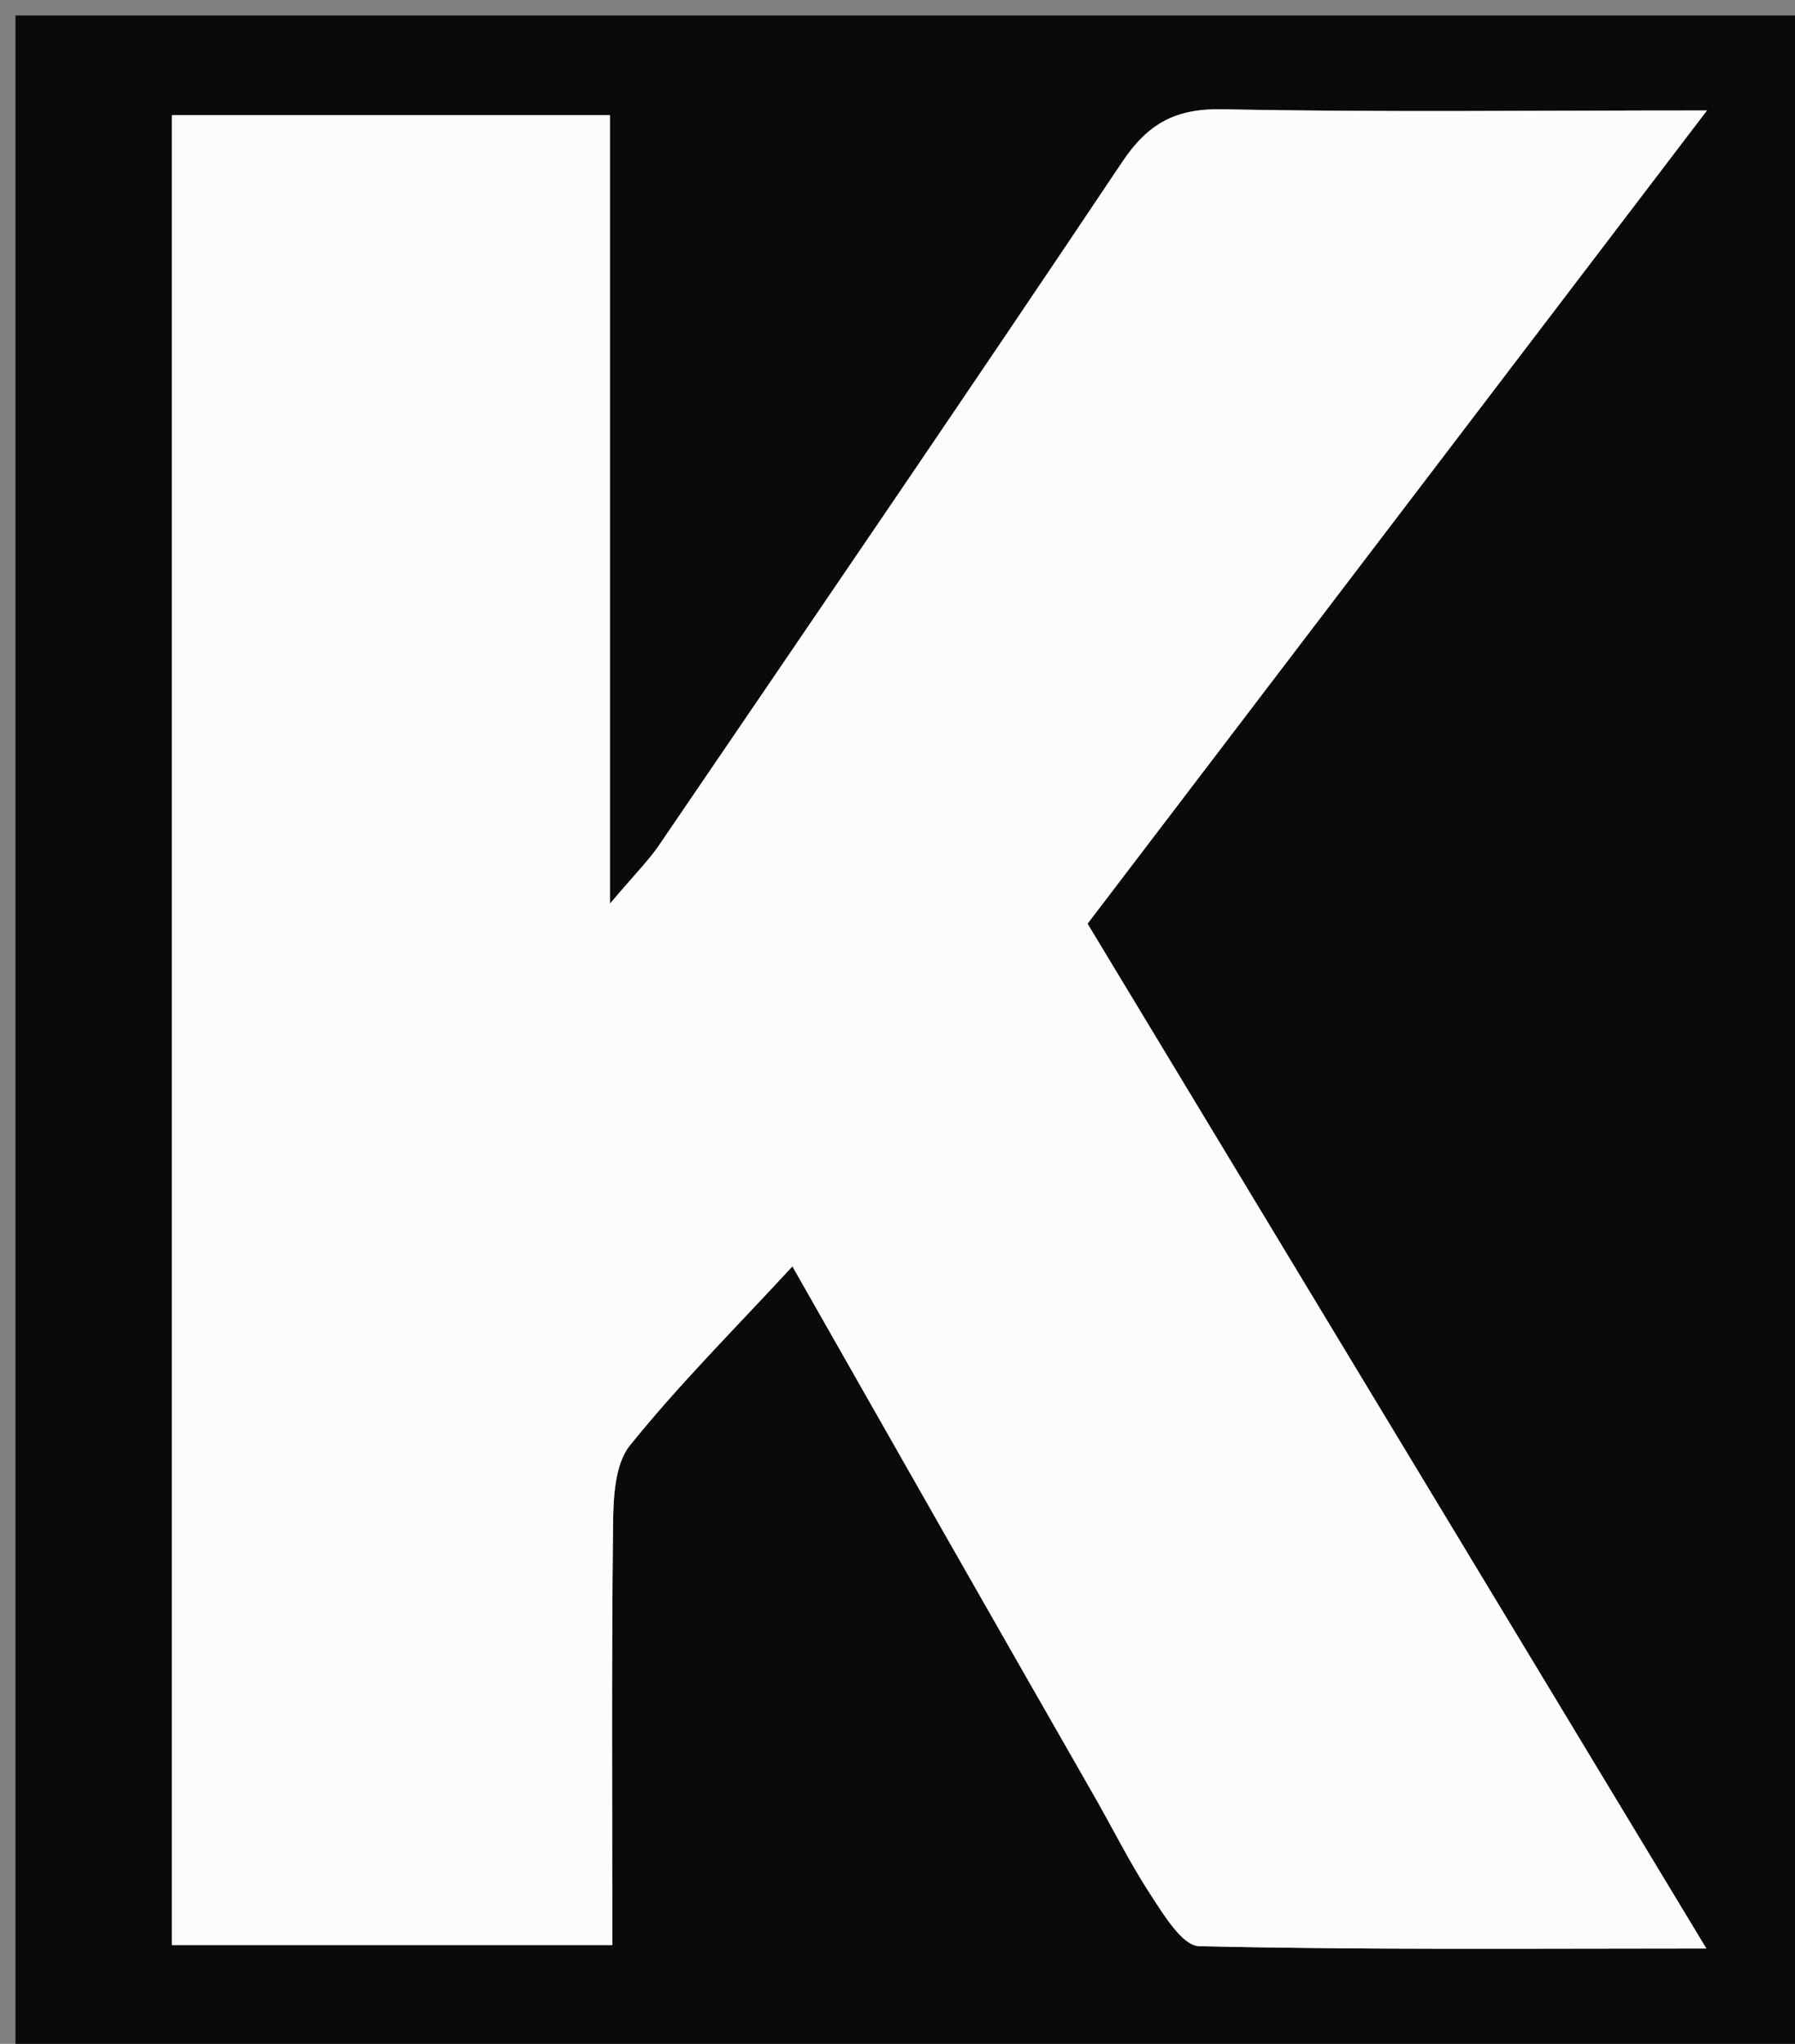
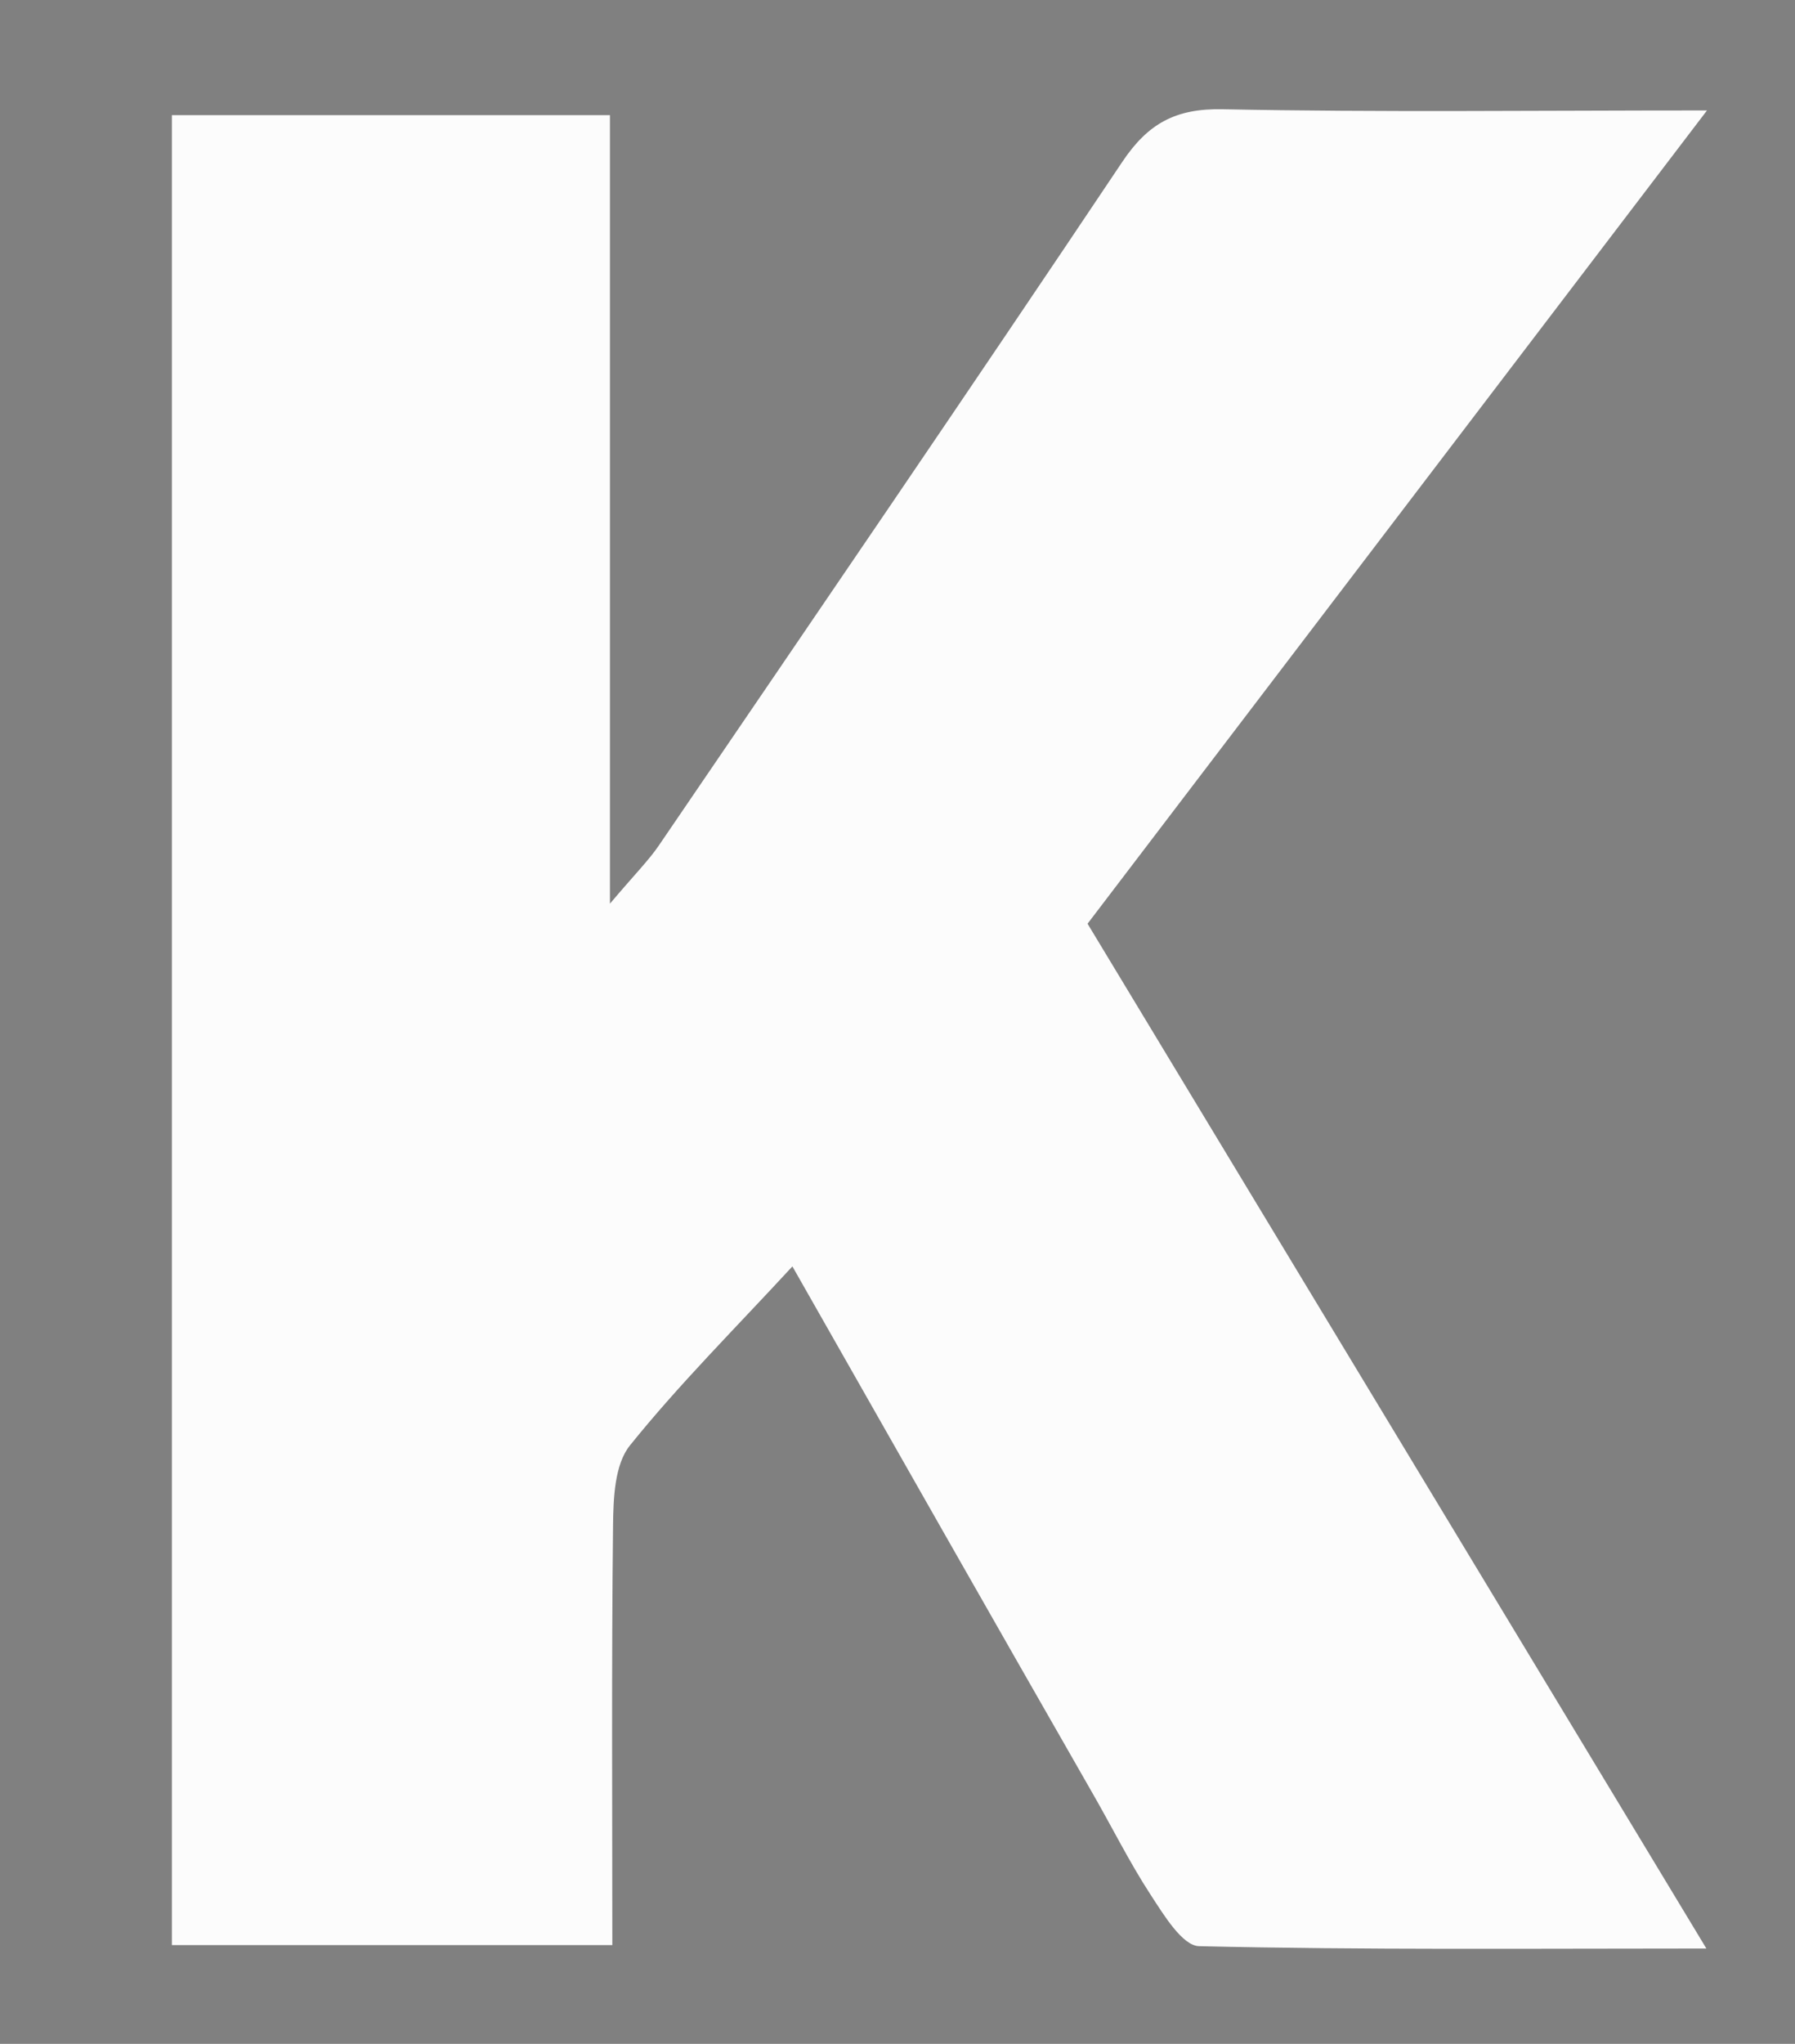
<svg xmlns="http://www.w3.org/2000/svg" version="1.1" id="Layer_1" x="0px" y="0px" width="100%" viewBox="0 0 116 132" enable-background="new 0 0 116 132" xml:space="preserve">
  <rect x="0" y="0" width="116" height="132" fill="#808080" stroke="none" />
-   <path fill="#0A0A0A" opacity="1" stroke="none" d=" M59,133   C39.333,133 20.167,133 1,133   C1,89 1,45 1,1   C39.667,1 78.333,1 117,1   C117,45 117,89 117,133   C97.833,133 78.667,133 59,133  M70.668,115.839   C71.88,118.017 72.984,120.266 74.344,122.348   C75.191,123.644 76.403,125.665 77.49,125.69   C88.185,125.941 98.887,125.842 110.273,125.842   C96.61,103.229 83.423,81.404 70.282,59.656   C83.643,42.125 96.698,24.997 110.313,7.133   C99.201,7.133 89.098,7.258 79.002,7.056   C75.978,6.996 74.189,7.972 72.529,10.451   C62.635,25.227 52.595,39.904 42.581,54.599   C41.922,55.566 41.074,56.405 39.417,58.362   C39.417,40.441 39.417,23.883 39.417,7.437   C29.604,7.437 20.344,7.437 11.108,7.437   C11.108,46.991 11.108,86.24 11.108,125.62   C20.613,125.62 29.848,125.62 39.571,125.62   C39.571,116.42 39.517,107.456 39.618,98.494   C39.637,96.75 39.721,94.578 40.707,93.353   C43.891,89.398 47.511,85.793 51.208,81.788   C57.767,93.323 63.999,104.284 70.668,115.839  z" />
  <path fill="#FCFCFC" opacity="1" stroke="none" d=" M70.449,115.542   C63.999,104.284 57.767,93.323 51.208,81.788   C47.511,85.793 43.891,89.398 40.707,93.353   C39.721,94.578 39.637,96.75 39.618,98.494   C39.517,107.456 39.571,116.42 39.571,125.62   C29.848,125.62 20.613,125.62 11.108,125.62   C11.108,86.24 11.108,46.991 11.108,7.437   C20.344,7.437 29.604,7.437 39.417,7.437   C39.417,23.883 39.417,40.441 39.417,58.362   C41.074,56.405 41.922,55.566 42.581,54.599   C52.595,39.904 62.635,25.227 72.529,10.451   C74.189,7.972 75.978,6.996 79.002,7.056   C89.098,7.258 99.201,7.133 110.313,7.133   C96.698,24.997 83.643,42.125 70.282,59.656   C83.423,81.404 96.61,103.229 110.273,125.842   C98.887,125.842 88.185,125.941 77.49,125.69   C76.403,125.665 75.191,123.644 74.344,122.348   C72.984,120.266 71.88,118.017 70.449,115.542  z" />
</svg>